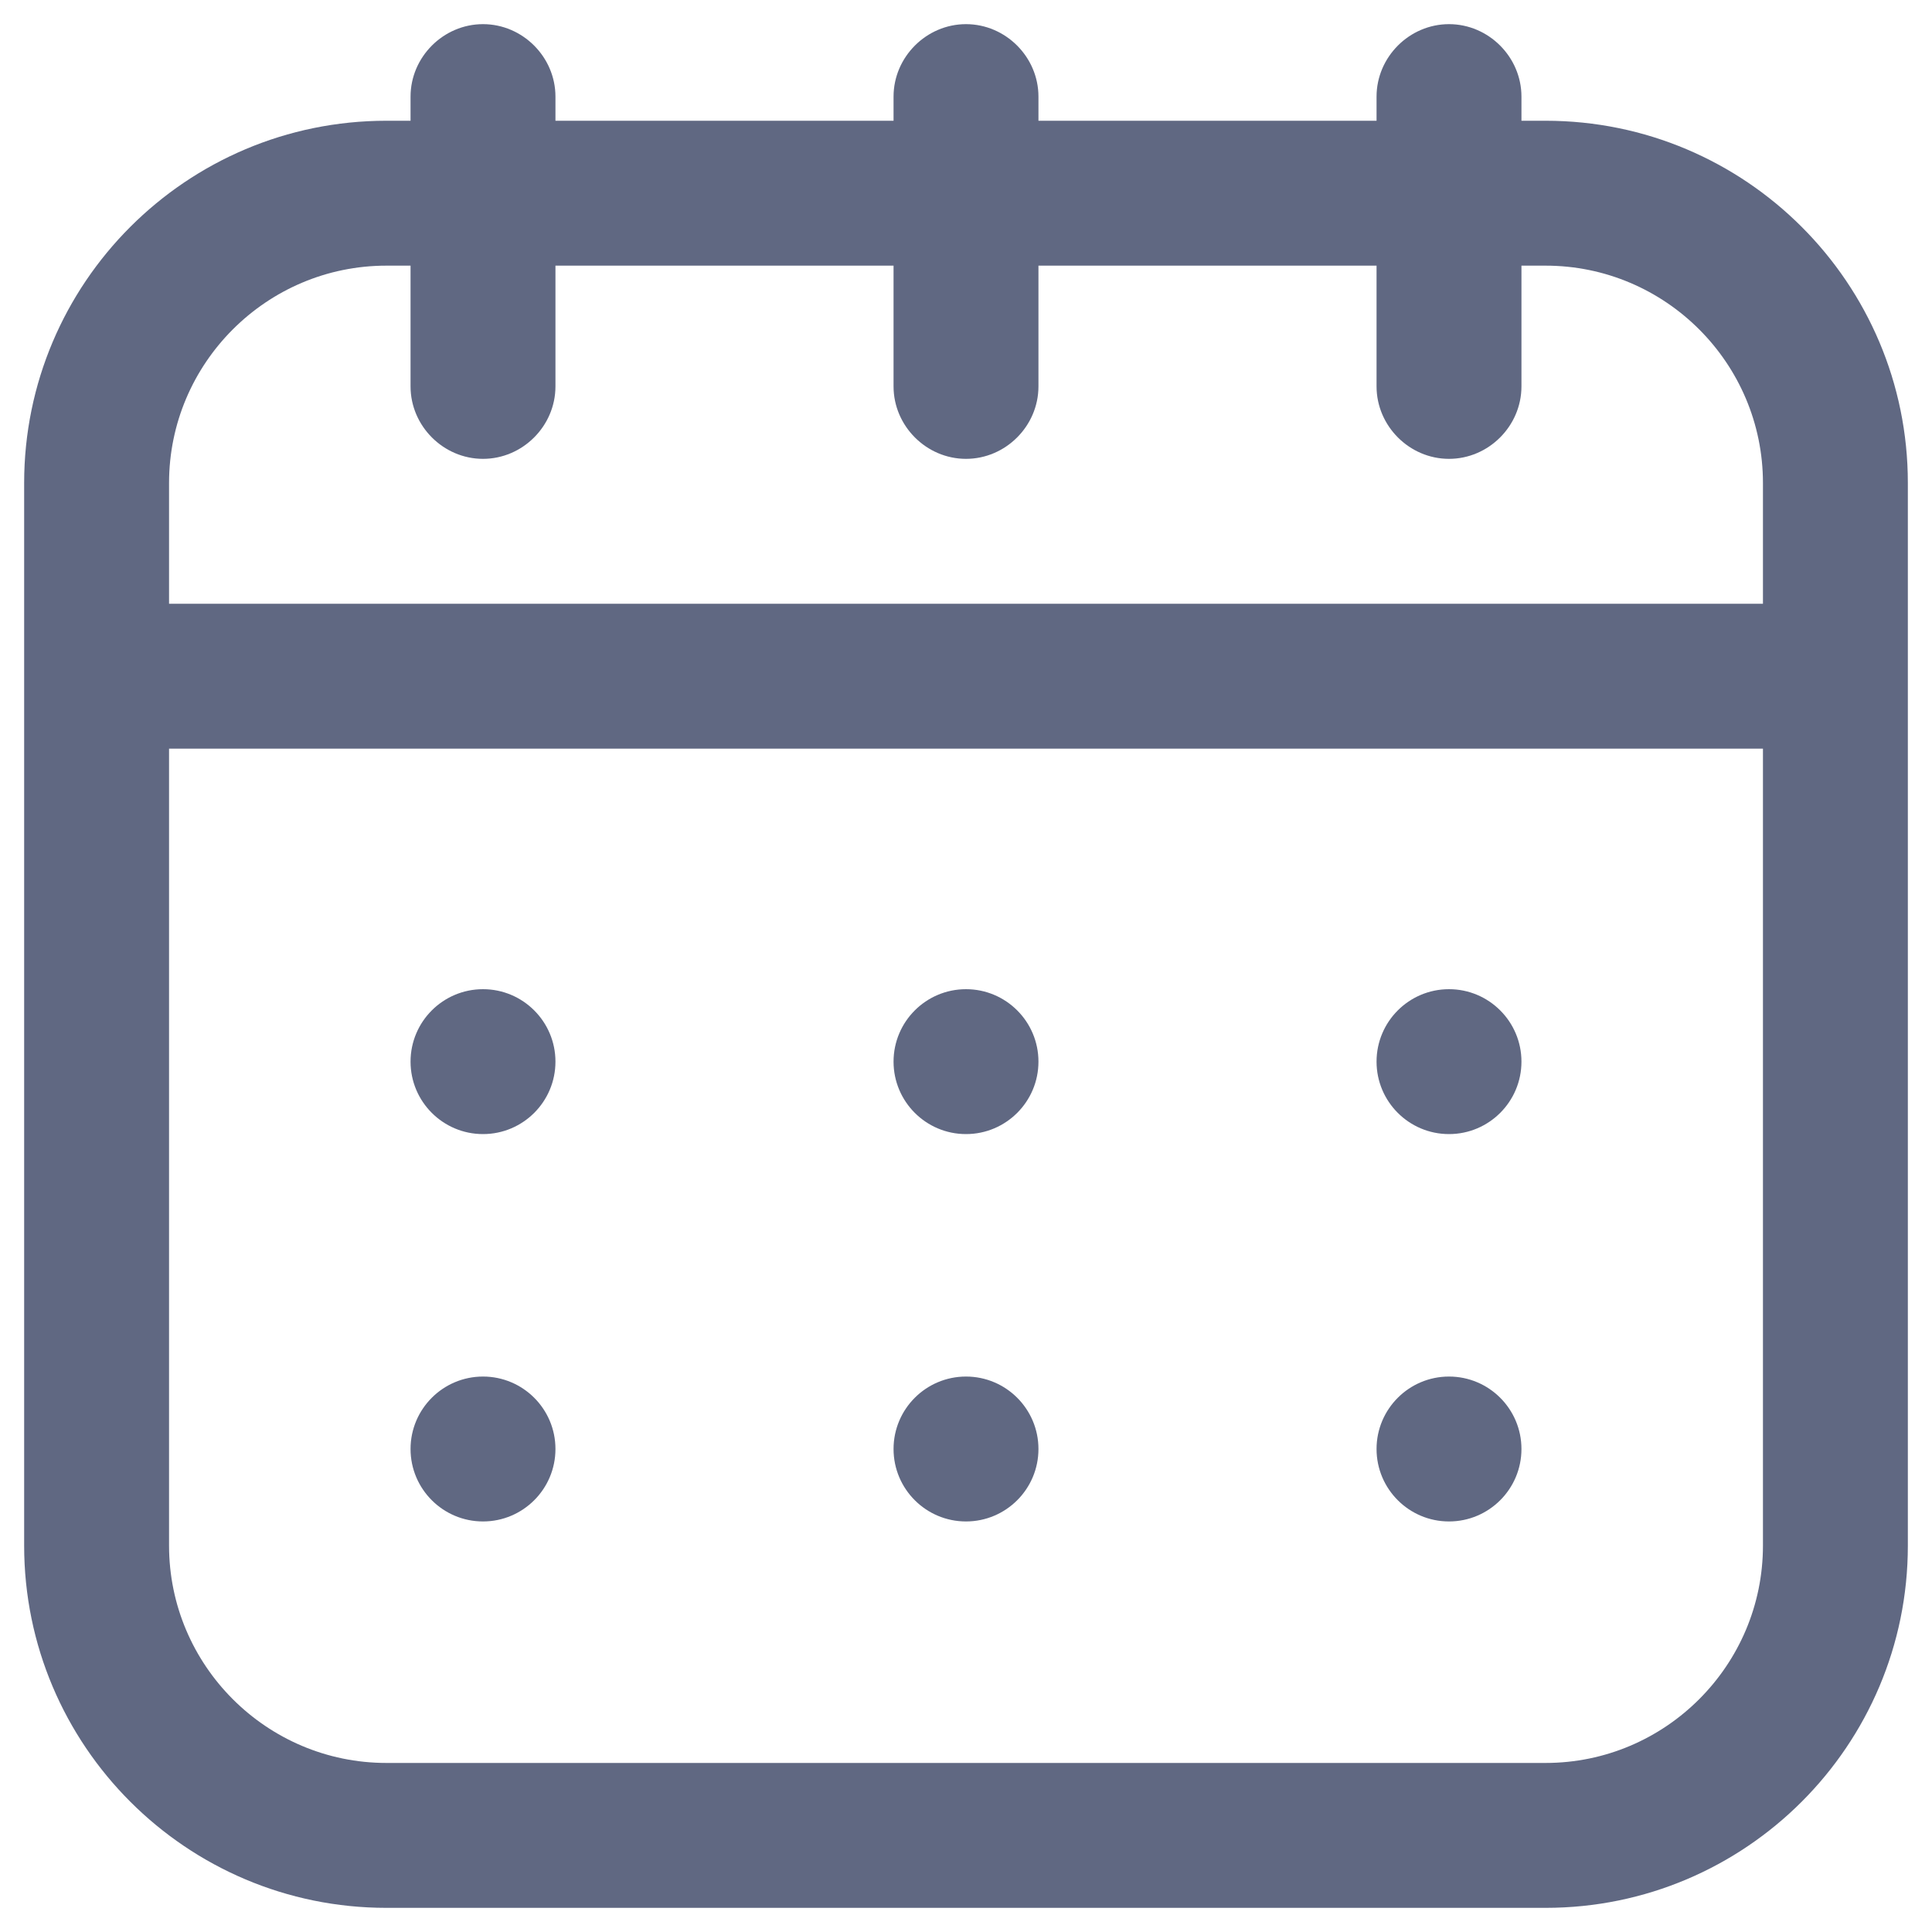
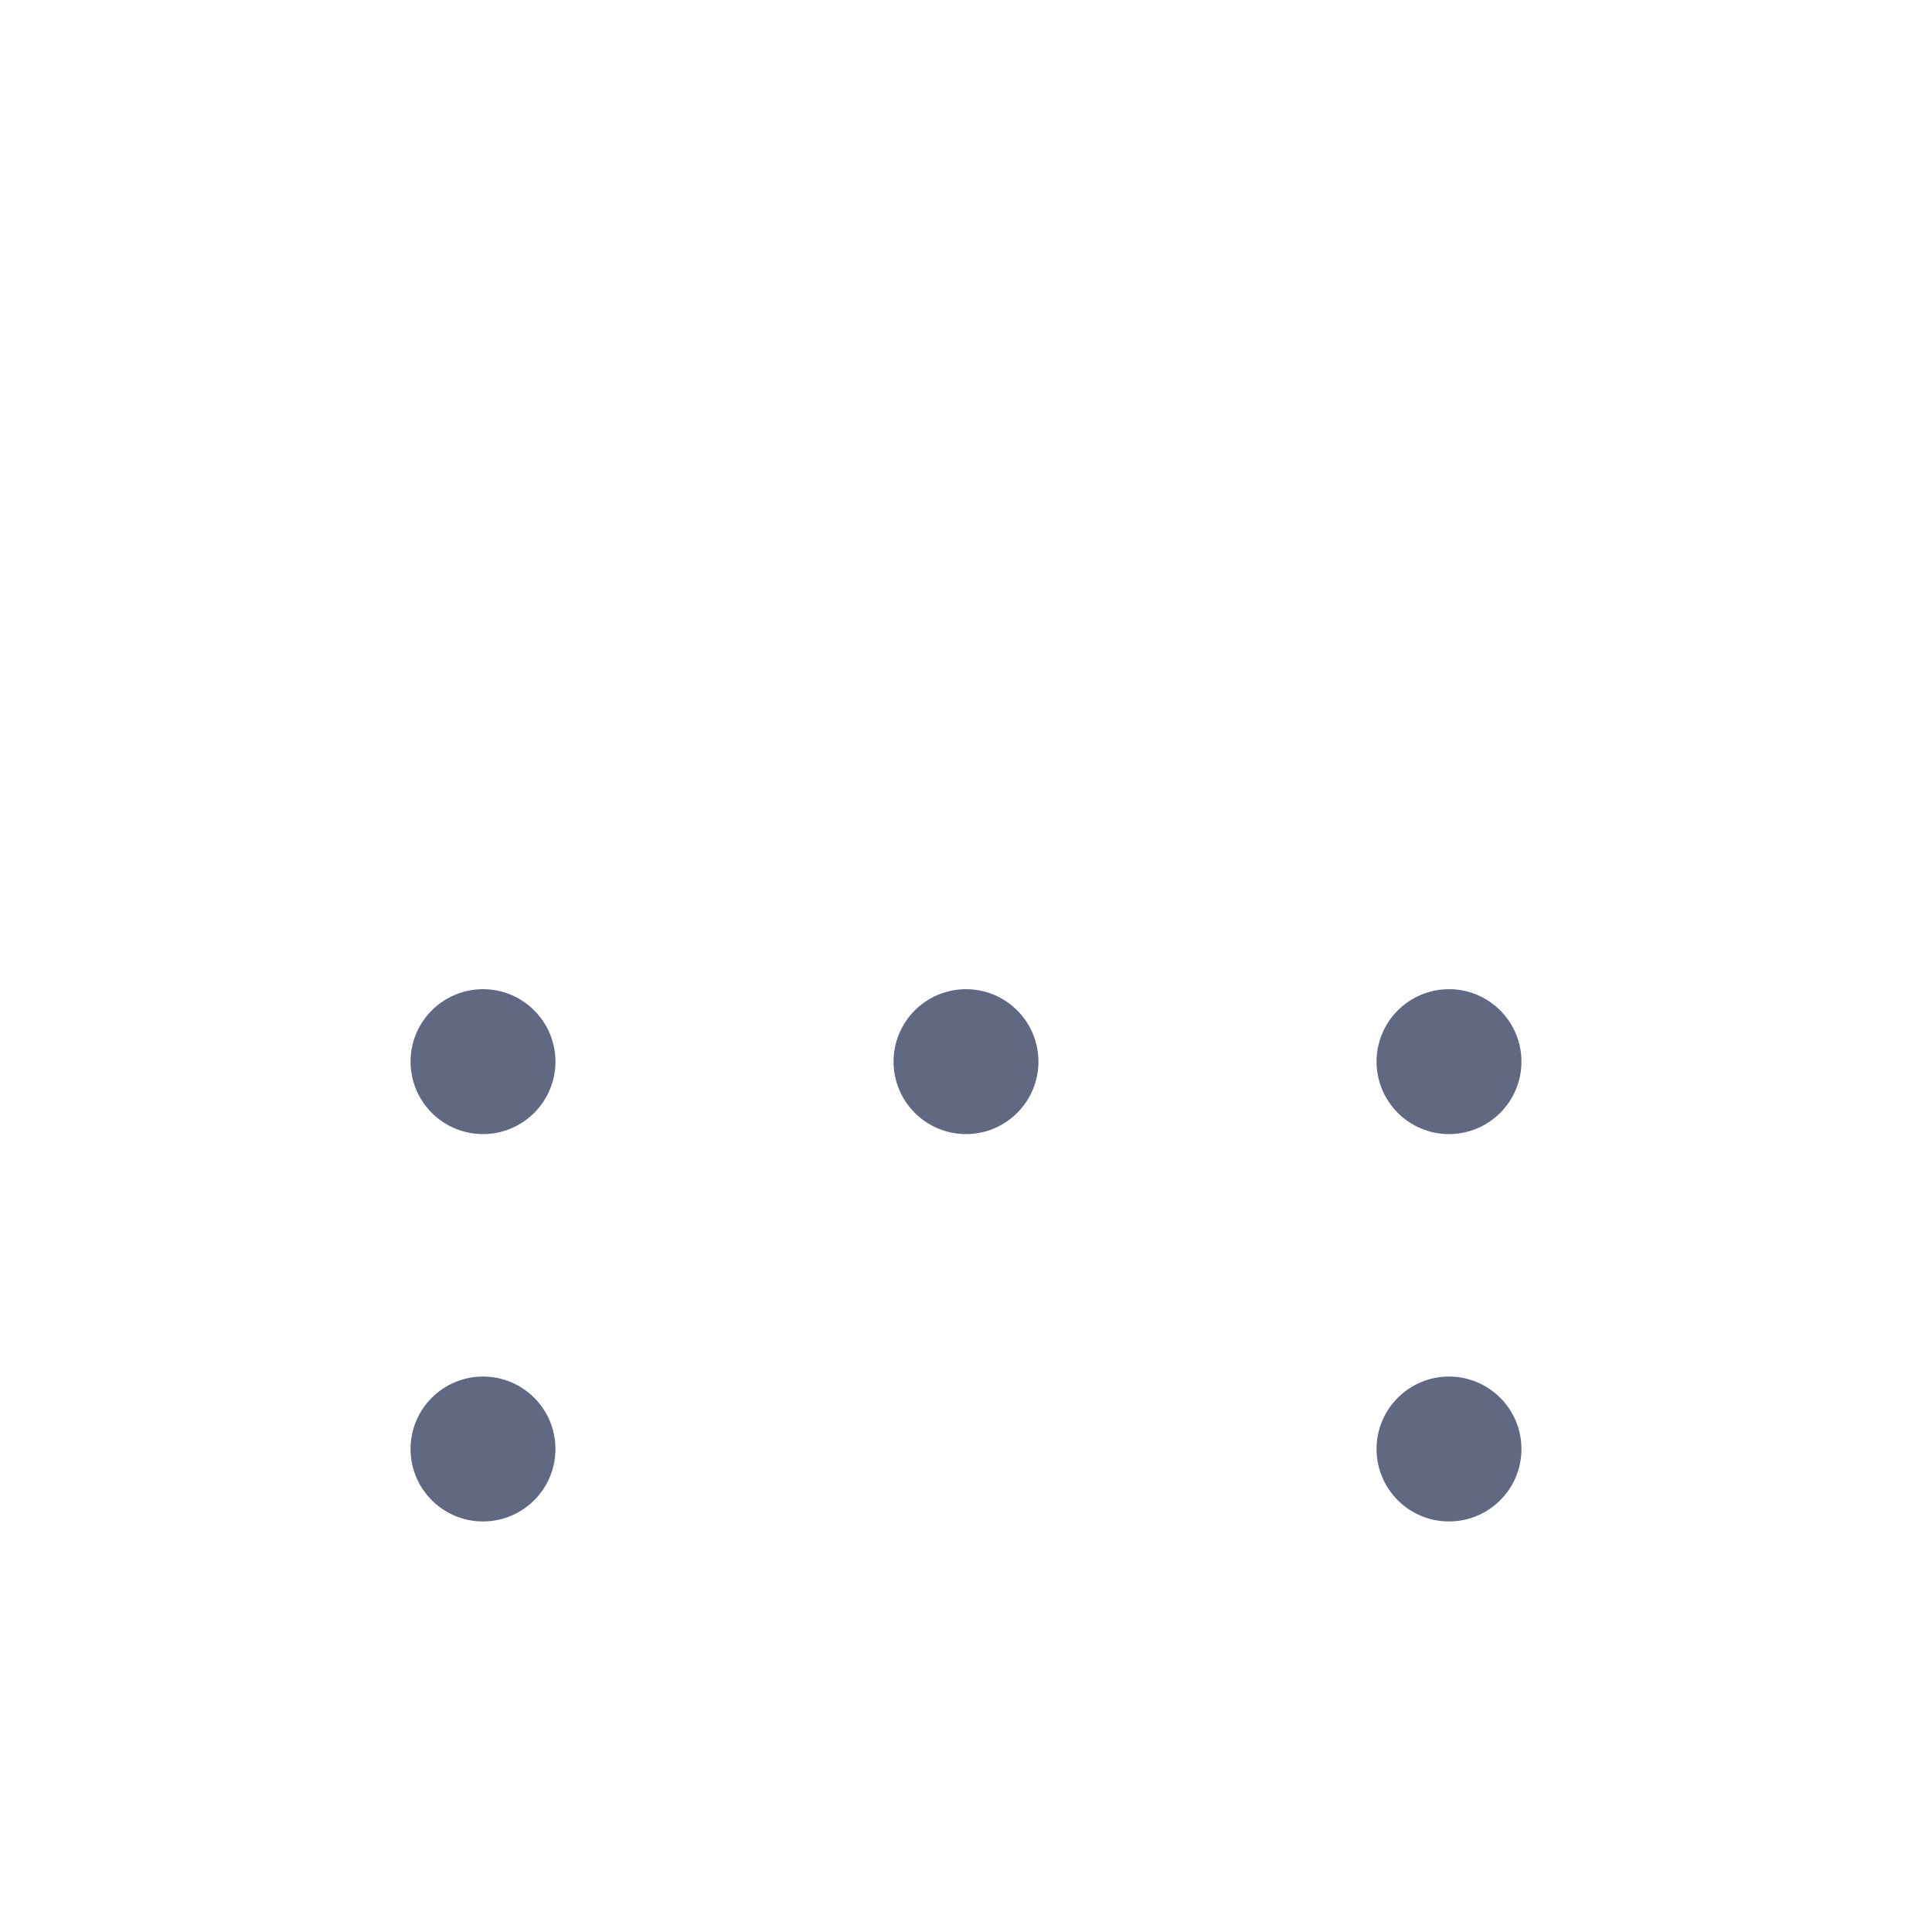
<svg xmlns="http://www.w3.org/2000/svg" width="20" height="20" viewBox="0 0 20 20" fill="none">
-   <path d="M16 1.25H15.75V1C15.75 0.59 15.41 0.25 15 0.25C14.59 0.25 14.25 0.59 14.25 1V1.25H10.75V1C10.75 0.59 10.41 0.25 10 0.25C9.59 0.25 9.25 0.59 9.25 1V1.25H5.75V1C5.75 0.59 5.41 0.25 5 0.25C4.59 0.25 4.25 0.59 4.25 1V1.25H4C1.93 1.25 0.25 2.93 0.25 5V16C0.25 18.07 1.93 19.75 4 19.75H16C18.07 19.75 19.75 18.07 19.75 16V5C19.75 2.93 18.07 1.25 16 1.25ZM4 2.75H4.25V4C4.25 4.41 4.59 4.75 5 4.75C5.41 4.75 5.75 4.41 5.75 4V2.75H9.25V4C9.25 4.41 9.59 4.75 10 4.75C10.41 4.75 10.75 4.41 10.75 4V2.75H14.25V4C14.25 4.41 14.59 4.75 15 4.75C15.41 4.75 15.75 4.41 15.75 4V2.75H16C17.24 2.75 18.25 3.76 18.25 5V6.25H1.75V5C1.75 3.76 2.76 2.75 4 2.75ZM16 18.25H4C2.76 18.25 1.75 17.24 1.75 16V7.75H18.25V16C18.25 17.24 17.24 18.25 16 18.25Z" fill="#606882" />
  <path d="M10 11.74C10.414 11.74 10.75 11.404 10.75 10.99C10.75 10.576 10.414 10.24 10 10.24C9.586 10.24 9.25 10.576 9.25 10.99C9.25 11.404 9.586 11.74 10 11.74Z" fill="#606882" />
  <path d="M15 11.74C15.414 11.74 15.75 11.404 15.75 10.99C15.75 10.576 15.414 10.24 15 10.24C14.586 10.24 14.25 10.576 14.25 10.99C14.25 11.404 14.586 11.74 15 11.74Z" fill="#606882" />
-   <path d="M10 15.75C10.414 15.75 10.75 15.414 10.75 15C10.75 14.586 10.414 14.25 10 14.25C9.586 14.25 9.25 14.586 9.25 15C9.25 15.414 9.586 15.75 10 15.75Z" fill="#606882" />
  <path d="M15 15.75C15.414 15.75 15.75 15.414 15.75 15C15.75 14.586 15.414 14.25 15 14.25C14.586 14.25 14.25 14.586 14.25 15C14.25 15.414 14.586 15.75 15 15.75Z" fill="#606882" />
  <path d="M5 11.74C5.414 11.74 5.75 11.404 5.75 10.99C5.75 10.576 5.414 10.24 5 10.24C4.586 10.24 4.25 10.576 4.25 10.99C4.25 11.404 4.586 11.74 5 11.74Z" fill="#606882" />
  <path d="M5 15.75C5.414 15.75 5.75 15.414 5.75 15C5.75 14.586 5.414 14.25 5 14.25C4.586 14.25 4.25 14.586 4.25 15C4.25 15.414 4.586 15.75 5 15.75Z" fill="#606882" />
</svg>